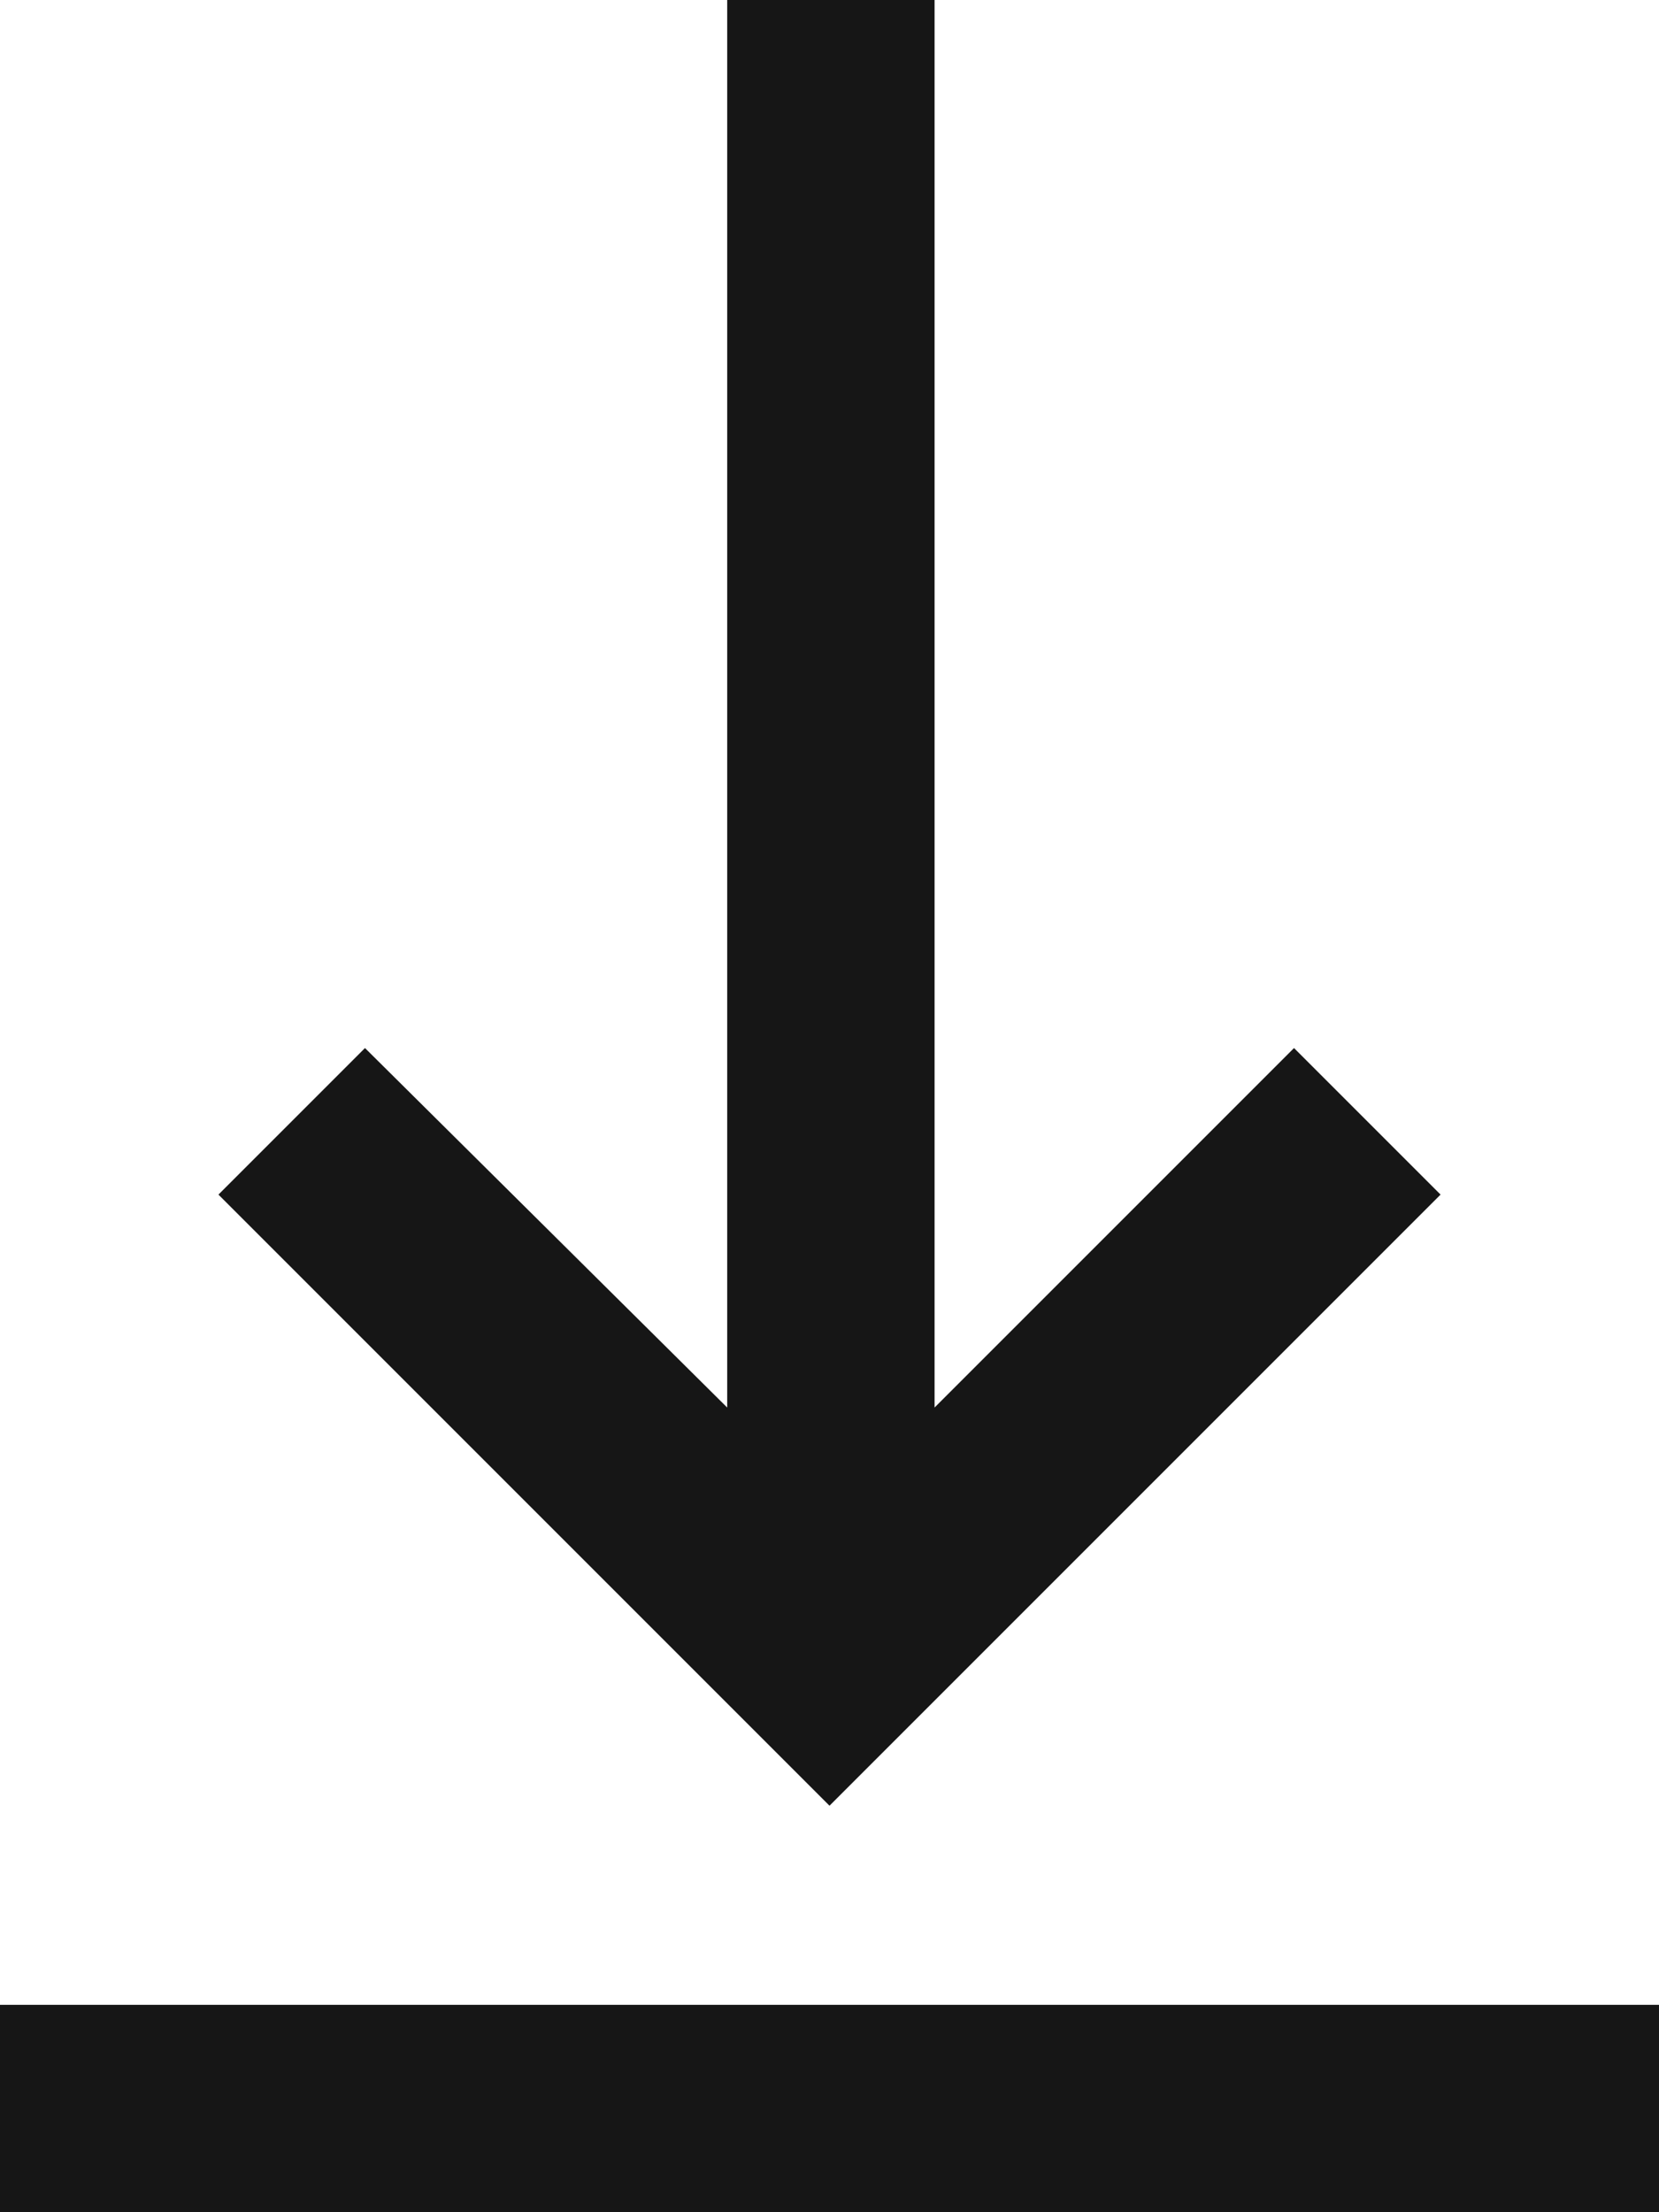
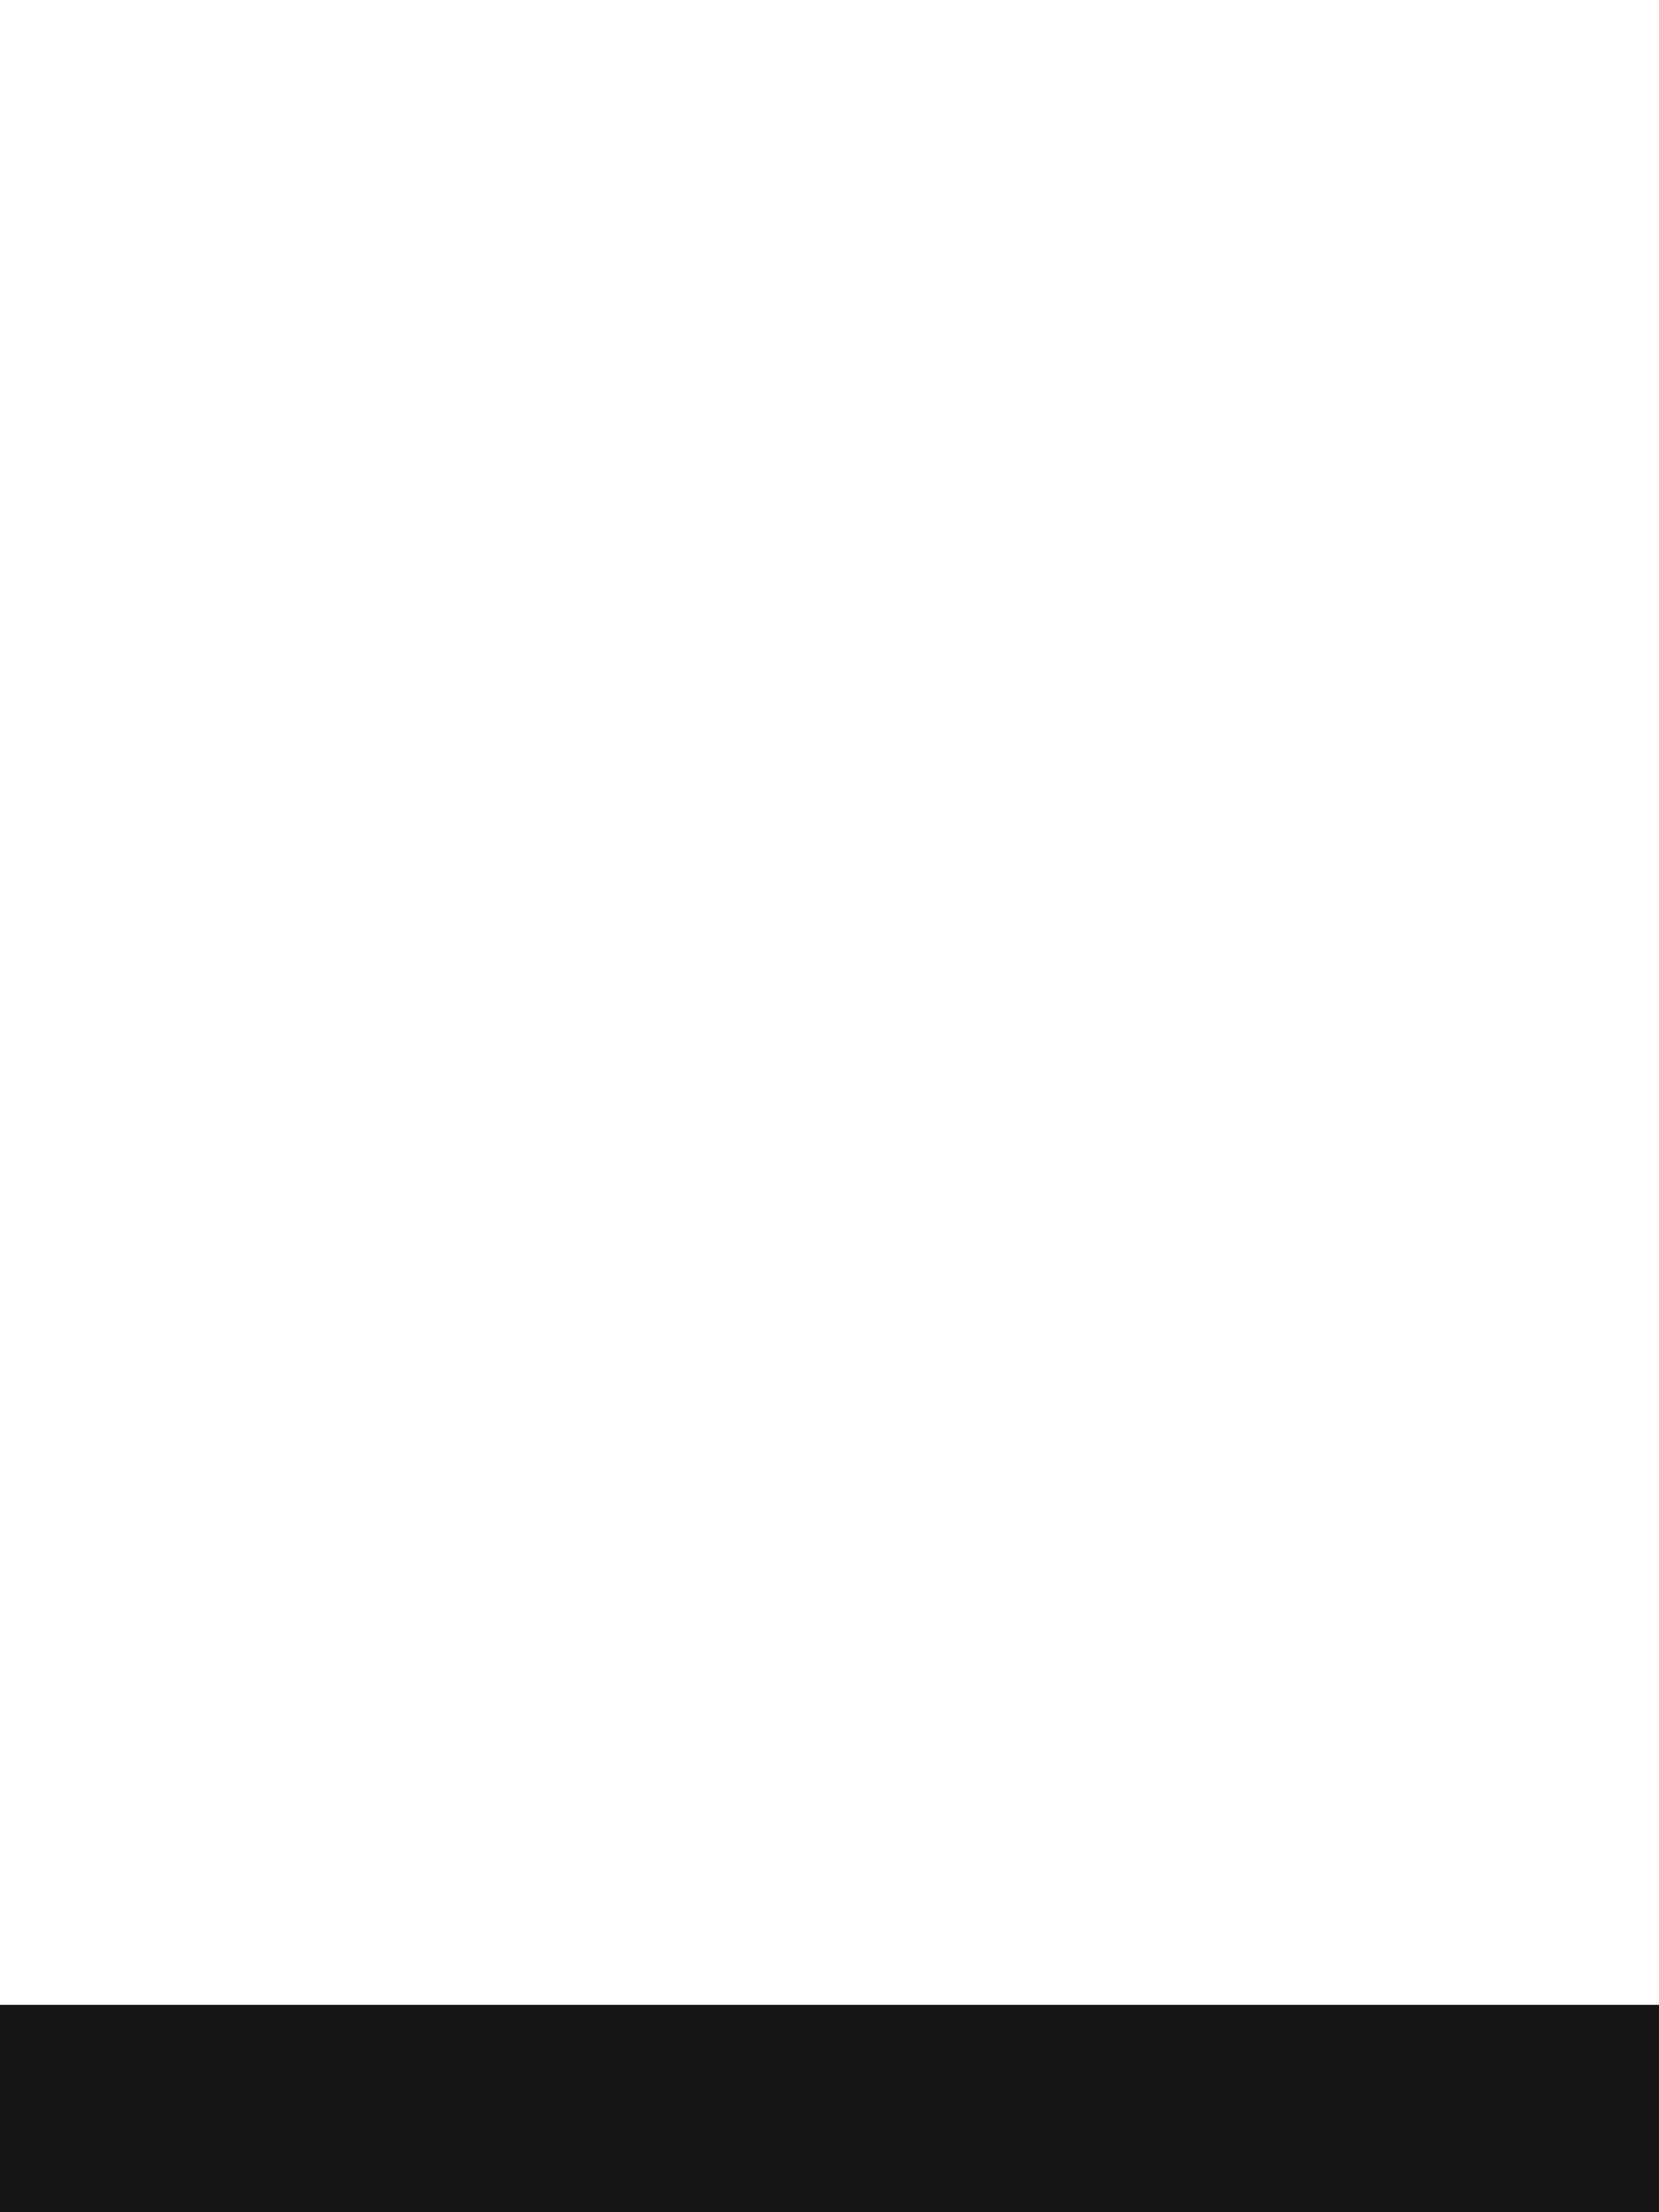
<svg xmlns="http://www.w3.org/2000/svg" width="12" height="16" viewBox="0 0 12 16" fill="none">
-   <path d="M5.26 0V10.18L2.64 7.58L1.58 8.64L6 13.06L10.42 8.64L9.36 7.58L6.76 10.18V0H5.26Z" fill="#161616" />
  <path d="M0 14.5H12V16H0V14.5Z" fill="#161616" />
</svg>